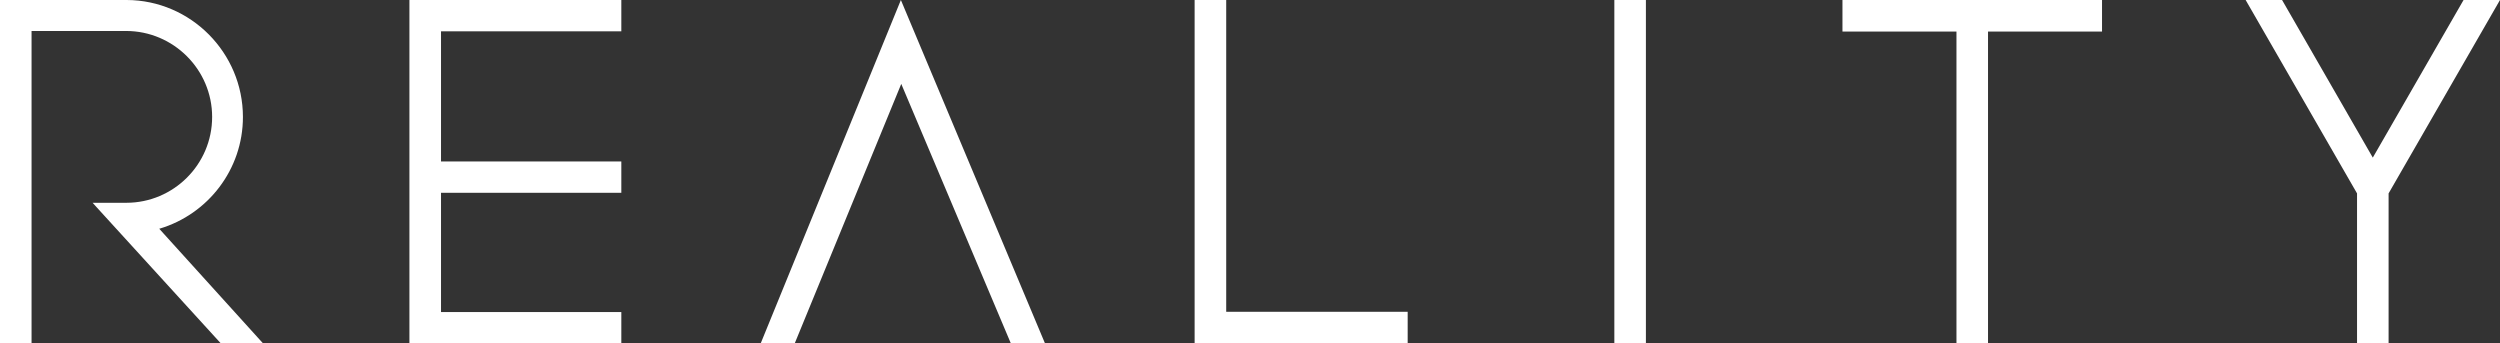
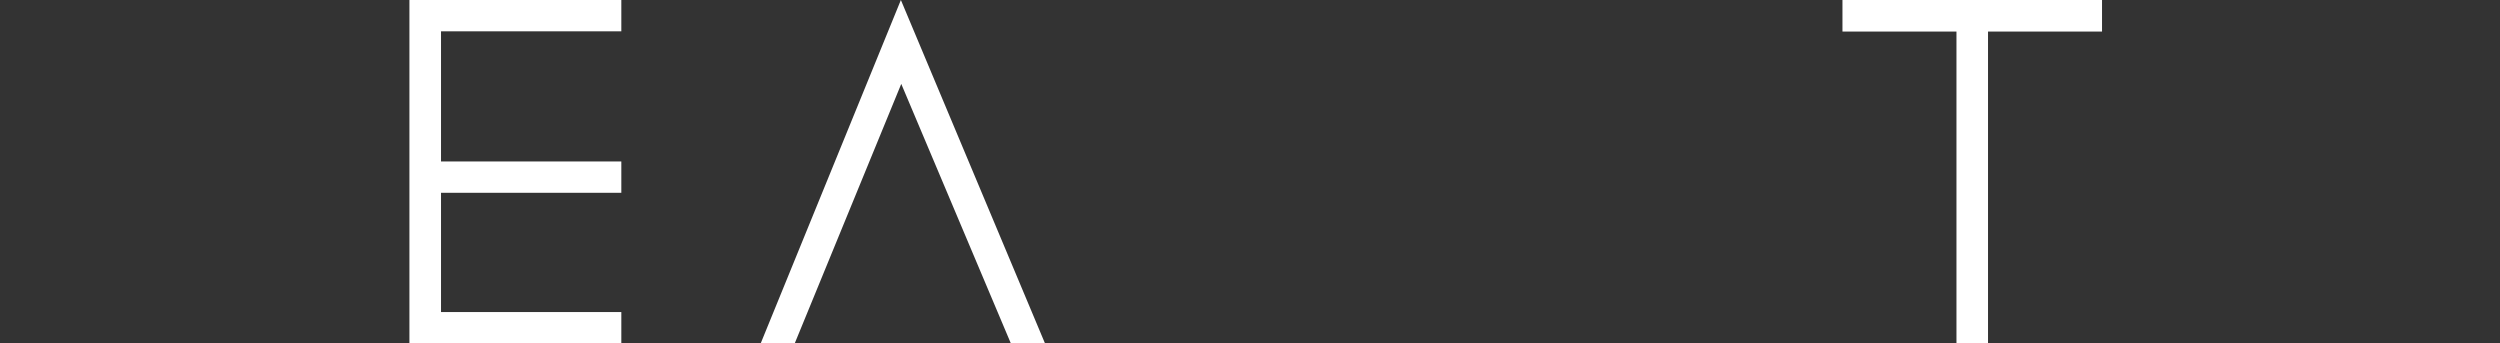
<svg xmlns="http://www.w3.org/2000/svg" id="_レイヤー_2" viewBox="0 0 655.25 89.92">
  <rect x="0" y="0" width="655.25" height="89.92" fill="#333333" stroke="none" />
  <g id="_レイヤー_1-2">
    <g id="logo_reality_white">
-       <polygon points="617.78 89.92 626.05 89.92 626.05 50.69 655.25 0 645.7 0 621.91 41.31 598.13 0 588.58 0 617.78 50.69 617.78 89.92" fill="#fff" />
      <polygon points="512.79 89.92 521.06 89.92 521.06 8.27 550.94 8.27 550.94 0 482.91 0 482.91 8.27 512.79 8.27 512.79 89.92" fill="#fff" />
-       <rect x="423.12" width="8.27" height="89.92" fill="#fff" />
-       <polygon points="368.95 89.92 368.95 81.72 321.39 81.72 321.39 0 313.11 0 313.11 89.92 368.95 89.92" fill="#fff" />
      <polygon points="208.33 89.92 236.22 21.99 264.91 89.92 273.86 89.92 236.12 0 199.41 89.92 208.33 89.92" fill="#fff" />
      <polygon points="162.85 89.92 162.85 81.79 115.59 81.79 115.59 50.53 162.85 50.53 162.85 42.32 115.59 42.32 115.59 8.21 162.85 8.21 162.85 0 107.31 0 107.31 89.92 108.27 89.92 162.85 89.92" fill="#fff" />
-       <path d="M8.27,89.92V8.12h24.77c12.41,0,22.56,10.12,22.56,22.53s-10.09,22.5-22.5,22.5h-8.83l1.04,1.15,32.49,35.62h11.07l-27.14-29.97s.07-.01,.11-.02c12.61-3.77,21.83-15.46,21.83-29.27C63.67,13.83,50,.05,33.19,0H0V89.92H8.27Z" fill="#fff" />
    </g>
  </g>
</svg>